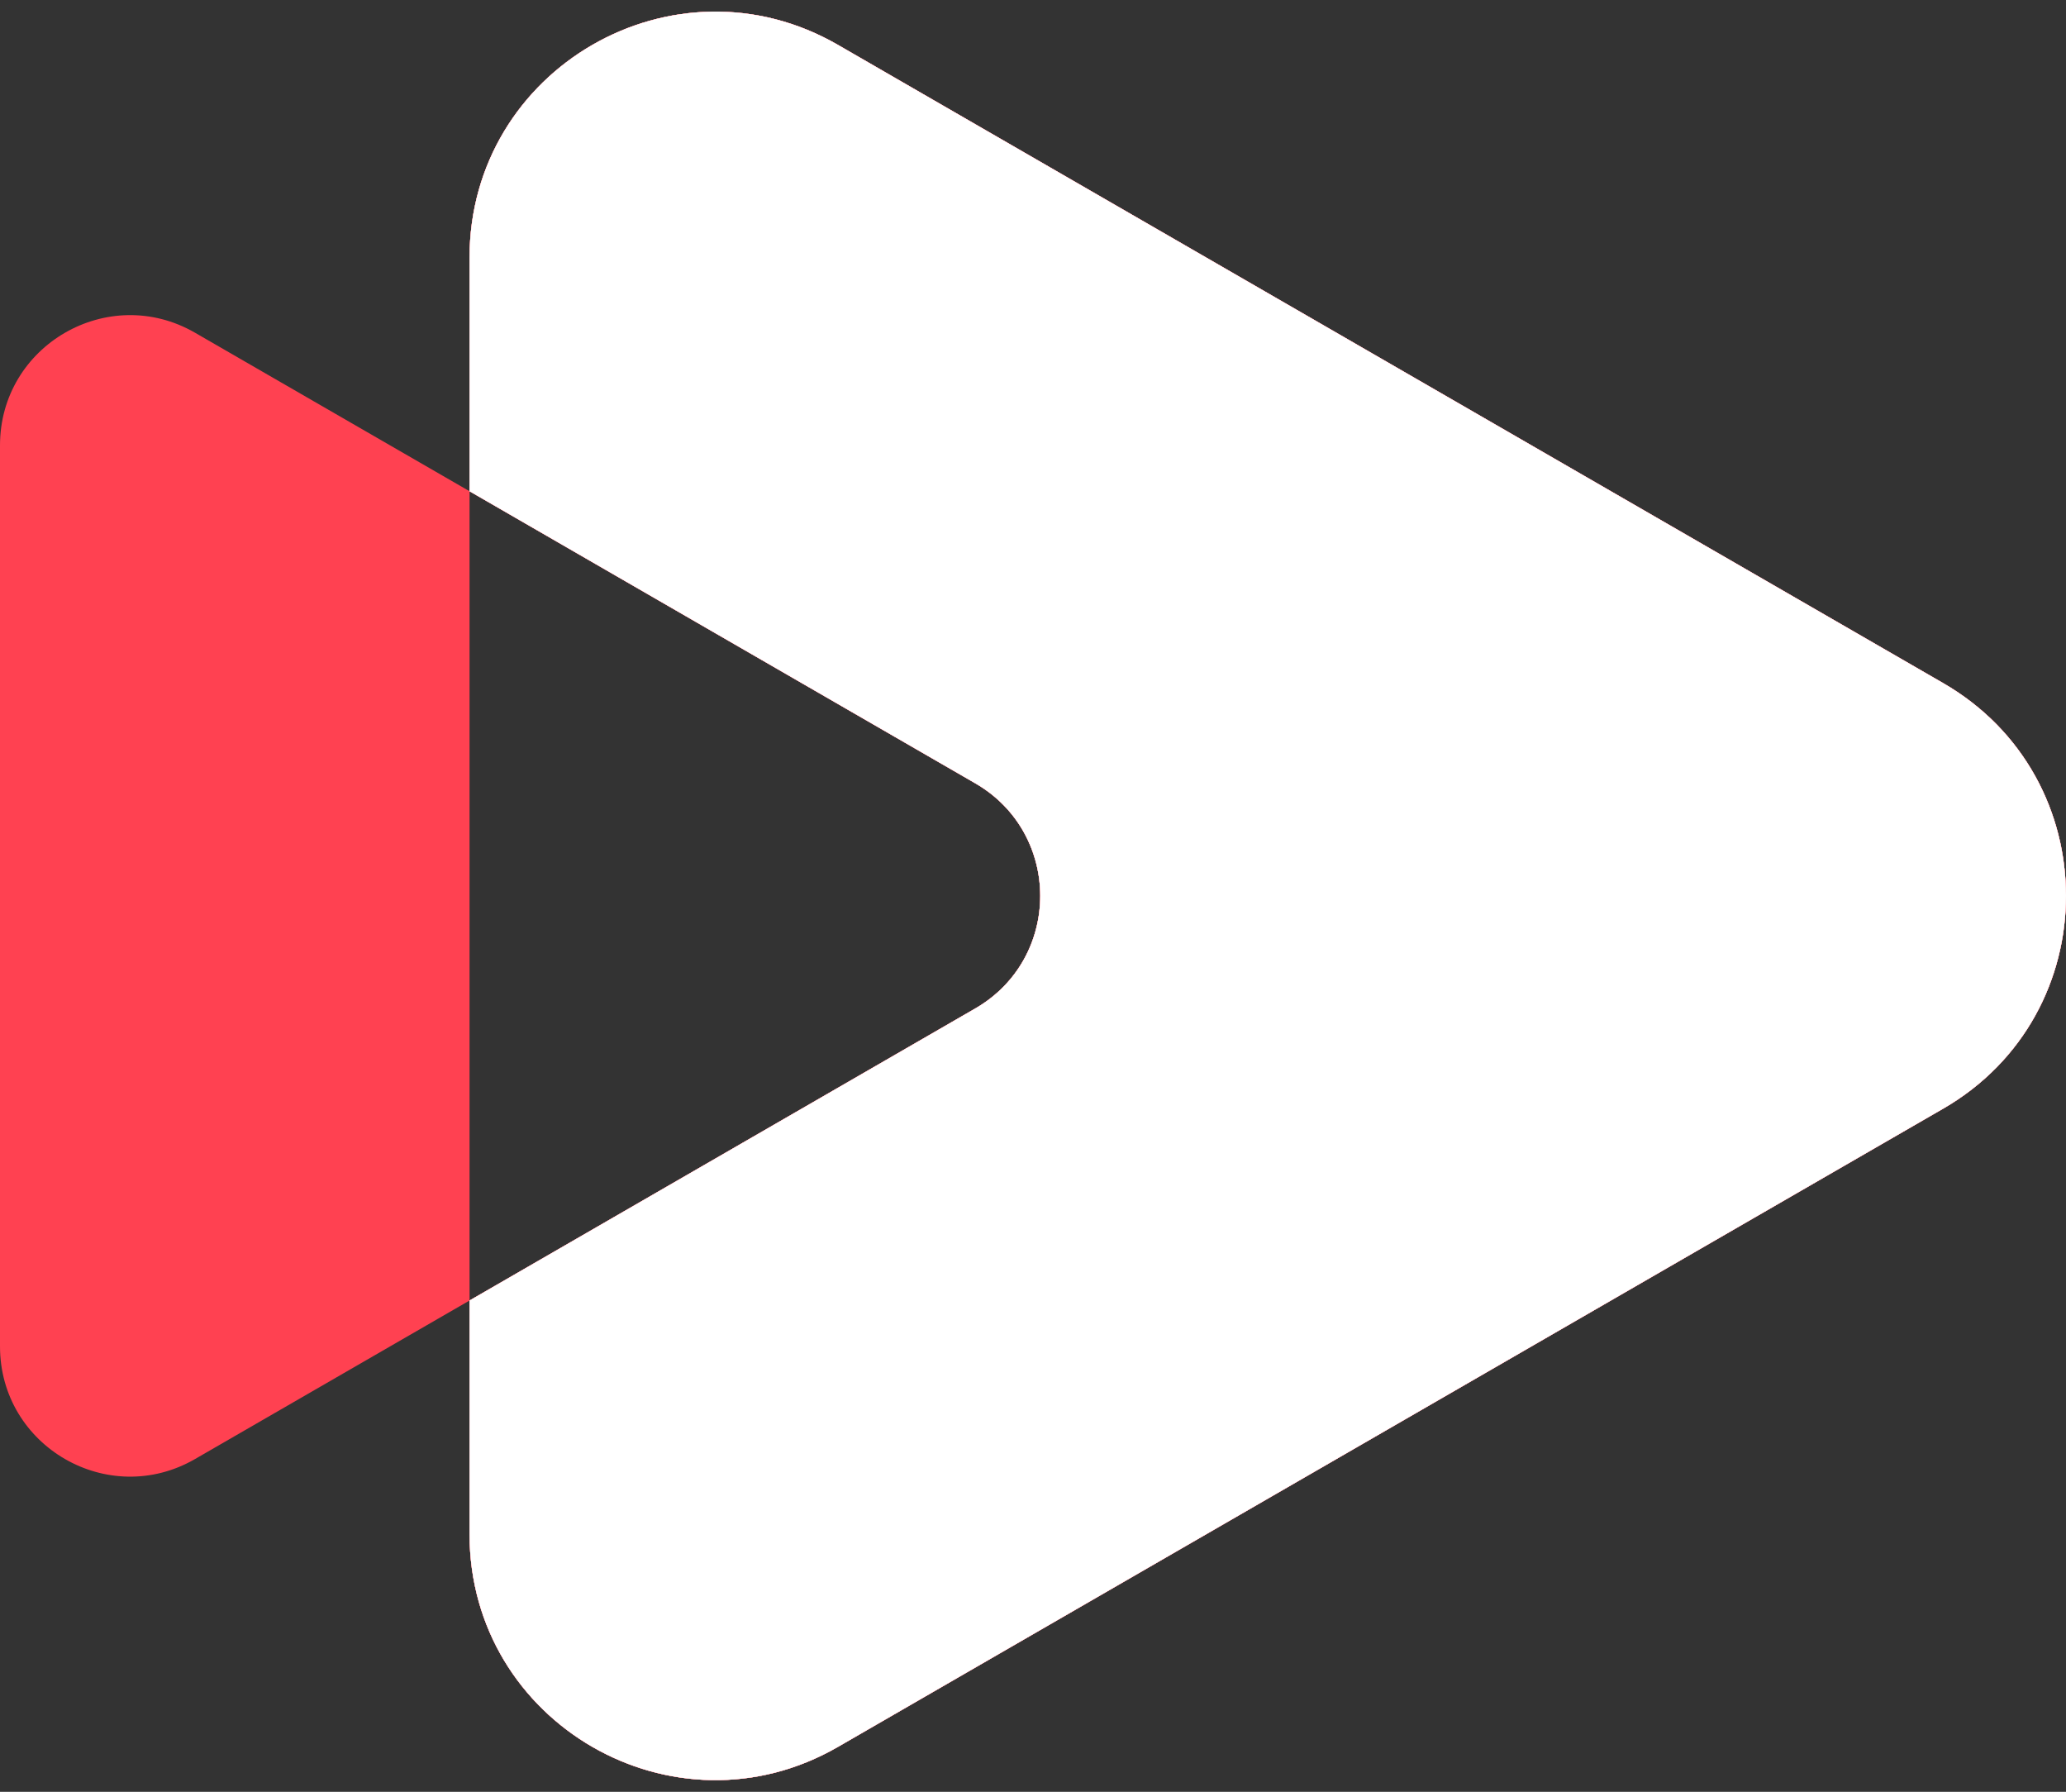
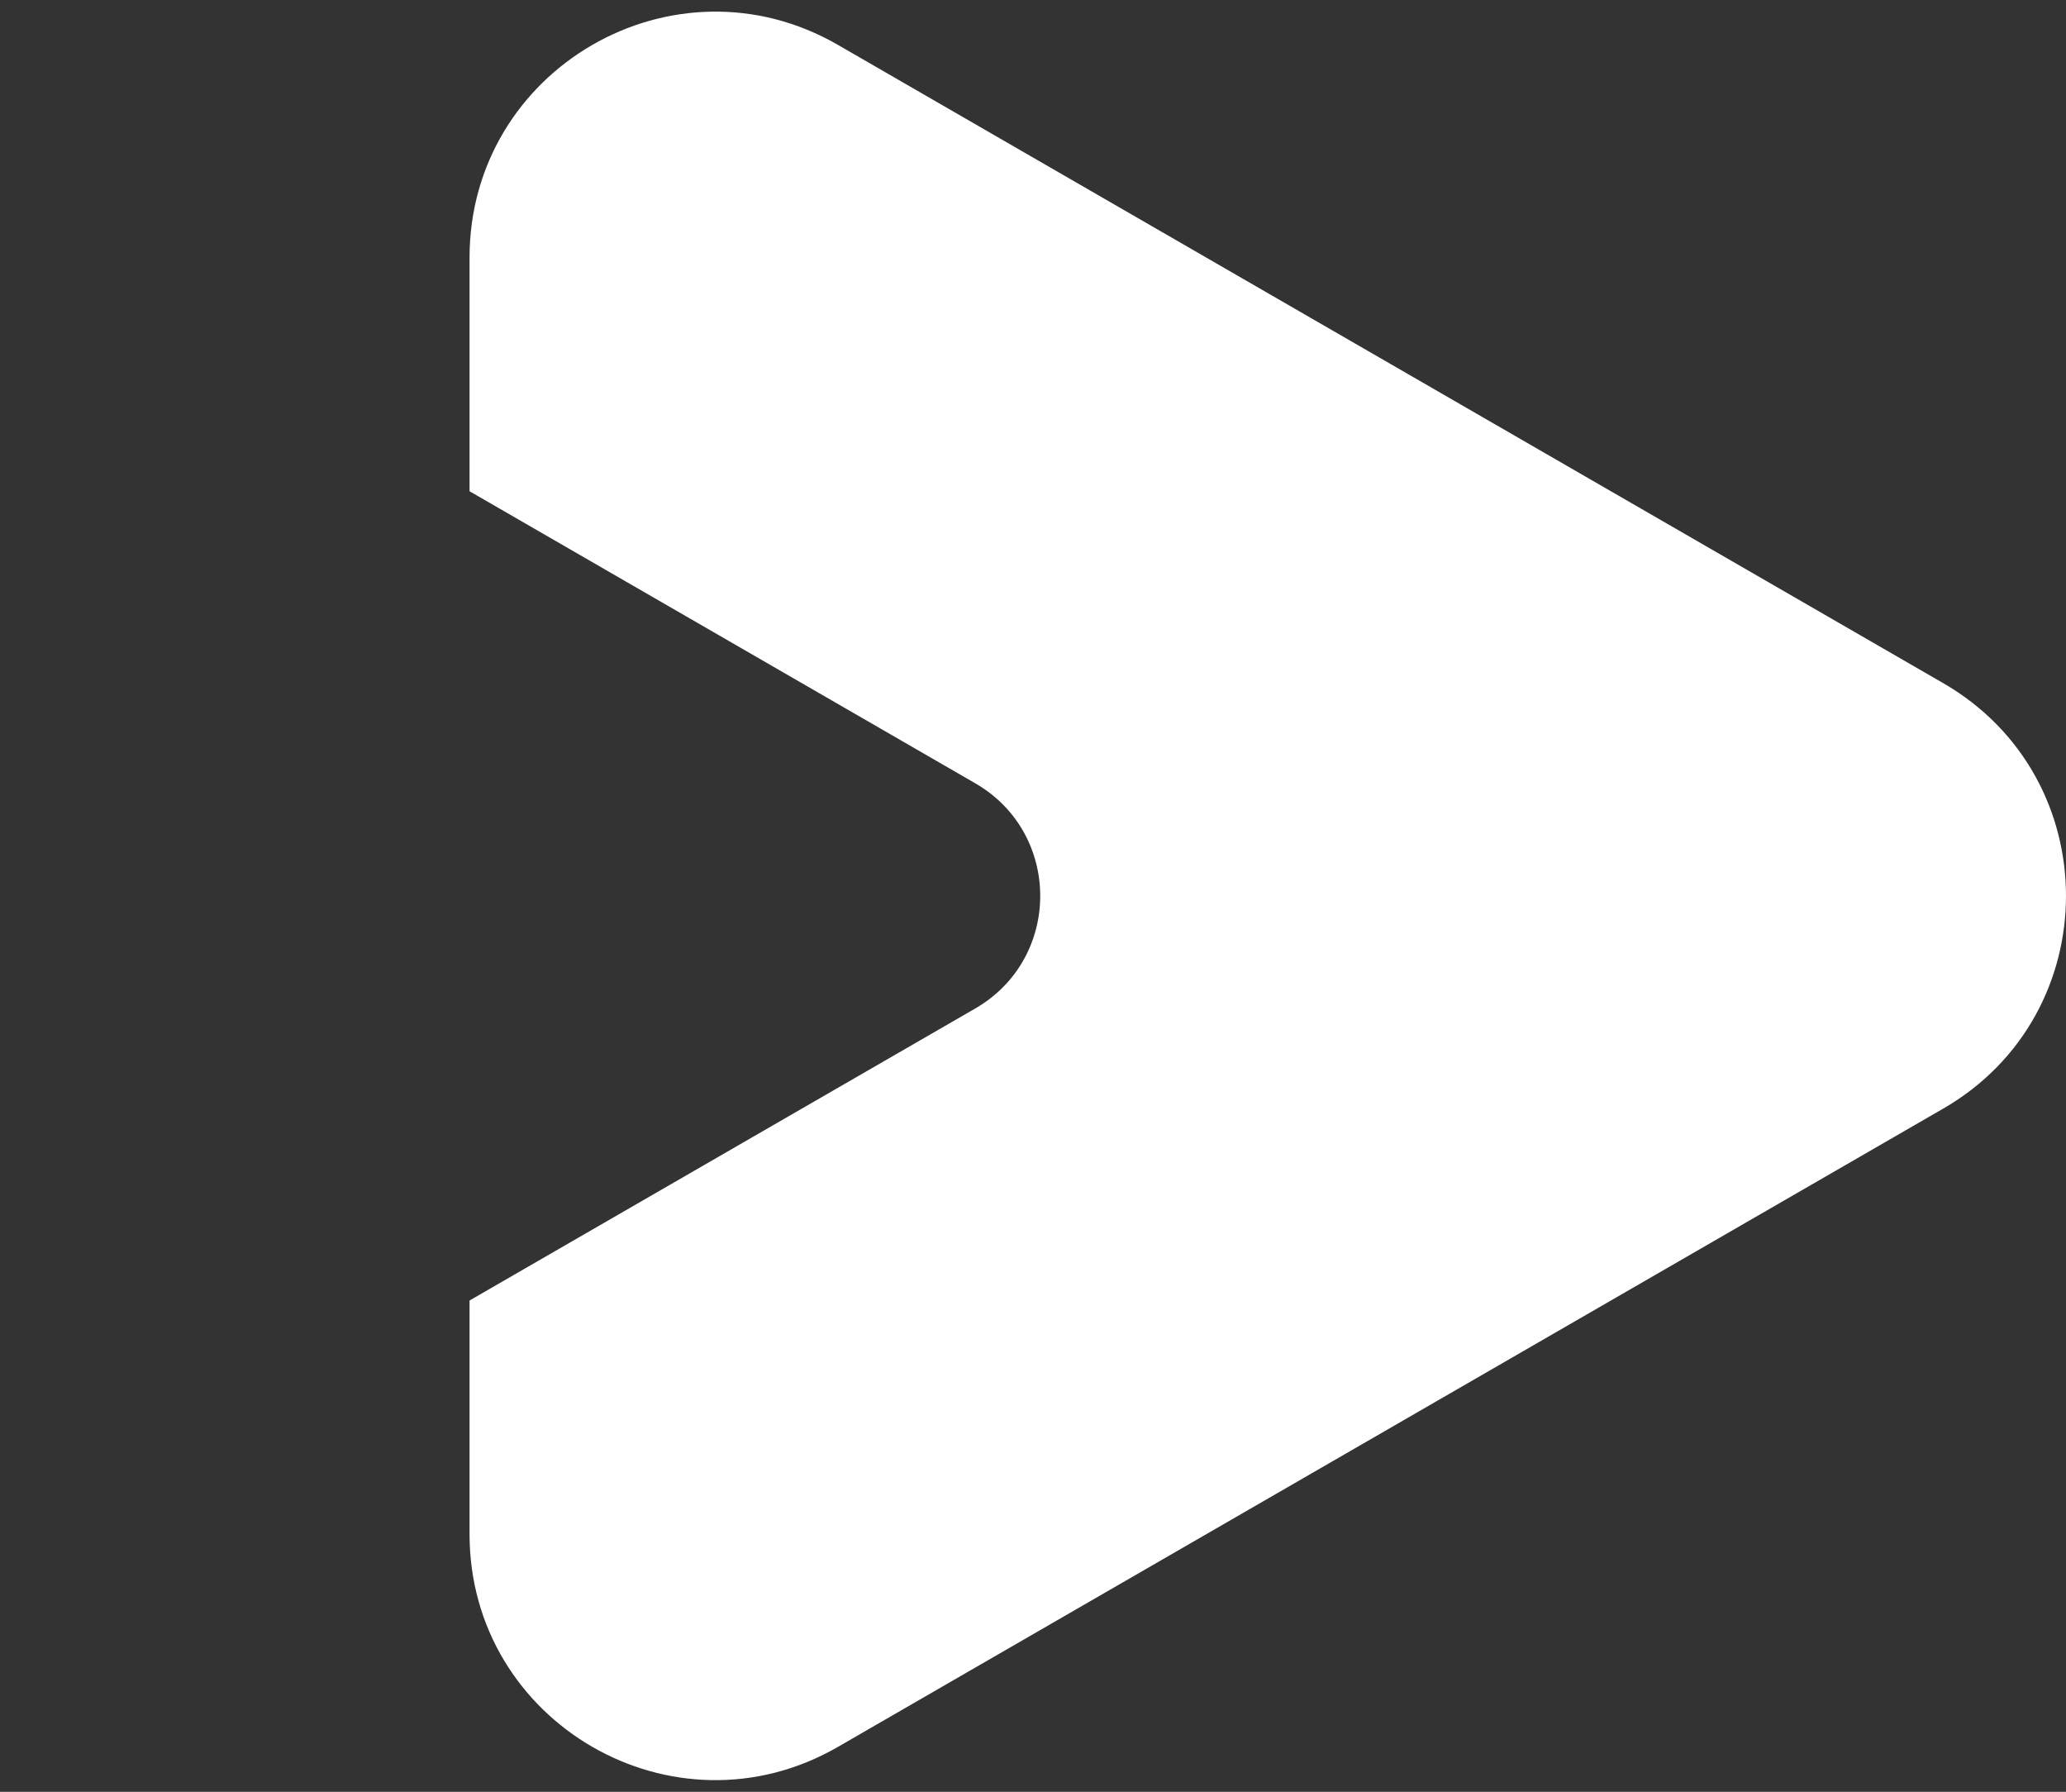
<svg xmlns="http://www.w3.org/2000/svg" width="143" height="124" viewBox="0 0 143 124" fill="none">
  <rect x="0" y="0" width="143" height="124" fill="#333333" stroke="none" />
-   <path fill-rule="evenodd" clip-rule="evenodd" d="M134.5 76.719C145.833 70.176 145.833 53.818 134.5 47.274L58 3.107C46.667 -3.436 32.5 4.743 32.5 17.83V33.995L13.5 23.026C7.5 19.562 2.58657e-06 23.892 2.58657e-06 30.82L0 93.174C-2.10389e-07 100.102 7.5 104.432 13.5 100.968L32.5 89.998V106.164C32.5 119.251 46.667 127.43 58 120.887L134.5 76.719ZM32.5 33.995L32.5 89.998L67.5 69.791C73.5 66.327 73.5 57.667 67.5 54.203L32.5 33.995Z" fill="#FF4151" />
-   <path fill-rule="evenodd" clip-rule="evenodd" d="M134.5 47.274C145.833 53.818 145.833 70.176 134.5 76.719L58 120.887C46.667 127.43 32.5 119.251 32.5 106.164V89.998L67.5 69.791C73.5 66.327 73.5 57.667 67.5 54.203L32.5 33.995V17.83C32.5 4.743 46.667 -3.436 58 3.107L134.5 47.274Z" fill="#FF6B78" />
-   <path fill-rule="evenodd" clip-rule="evenodd" d="M134.5 47.274C145.833 53.818 145.833 70.176 134.5 76.719L58 120.887C46.667 127.43 32.5 119.251 32.5 106.164V89.998L67.5 69.791C73.5 66.327 73.5 57.667 67.5 54.203L32.5 33.995V17.83C32.5 4.743 46.667 -3.436 58 3.107L134.5 47.274Z" fill="white" />
-   <path fill-rule="evenodd" clip-rule="evenodd" d="M134.5 47.274C145.833 53.818 145.833 70.176 134.5 76.719L58 120.887C46.667 127.43 32.5 119.251 32.5 106.164V89.998L67.5 69.791C73.5 66.327 73.5 57.667 67.5 54.203L32.5 33.995V17.83C32.5 4.743 46.667 -3.436 58 3.107L134.5 47.274Z" fill="#FF6B78" />
  <path fill-rule="evenodd" clip-rule="evenodd" d="M134.5 47.274C145.833 53.818 145.833 70.176 134.5 76.719L58 120.887C46.667 127.43 32.5 119.251 32.5 106.164V89.998L67.5 69.791C73.5 66.327 73.5 57.667 67.5 54.203L32.5 33.995V17.83C32.5 4.743 46.667 -3.436 58 3.107L134.5 47.274Z" fill="white" />
</svg>